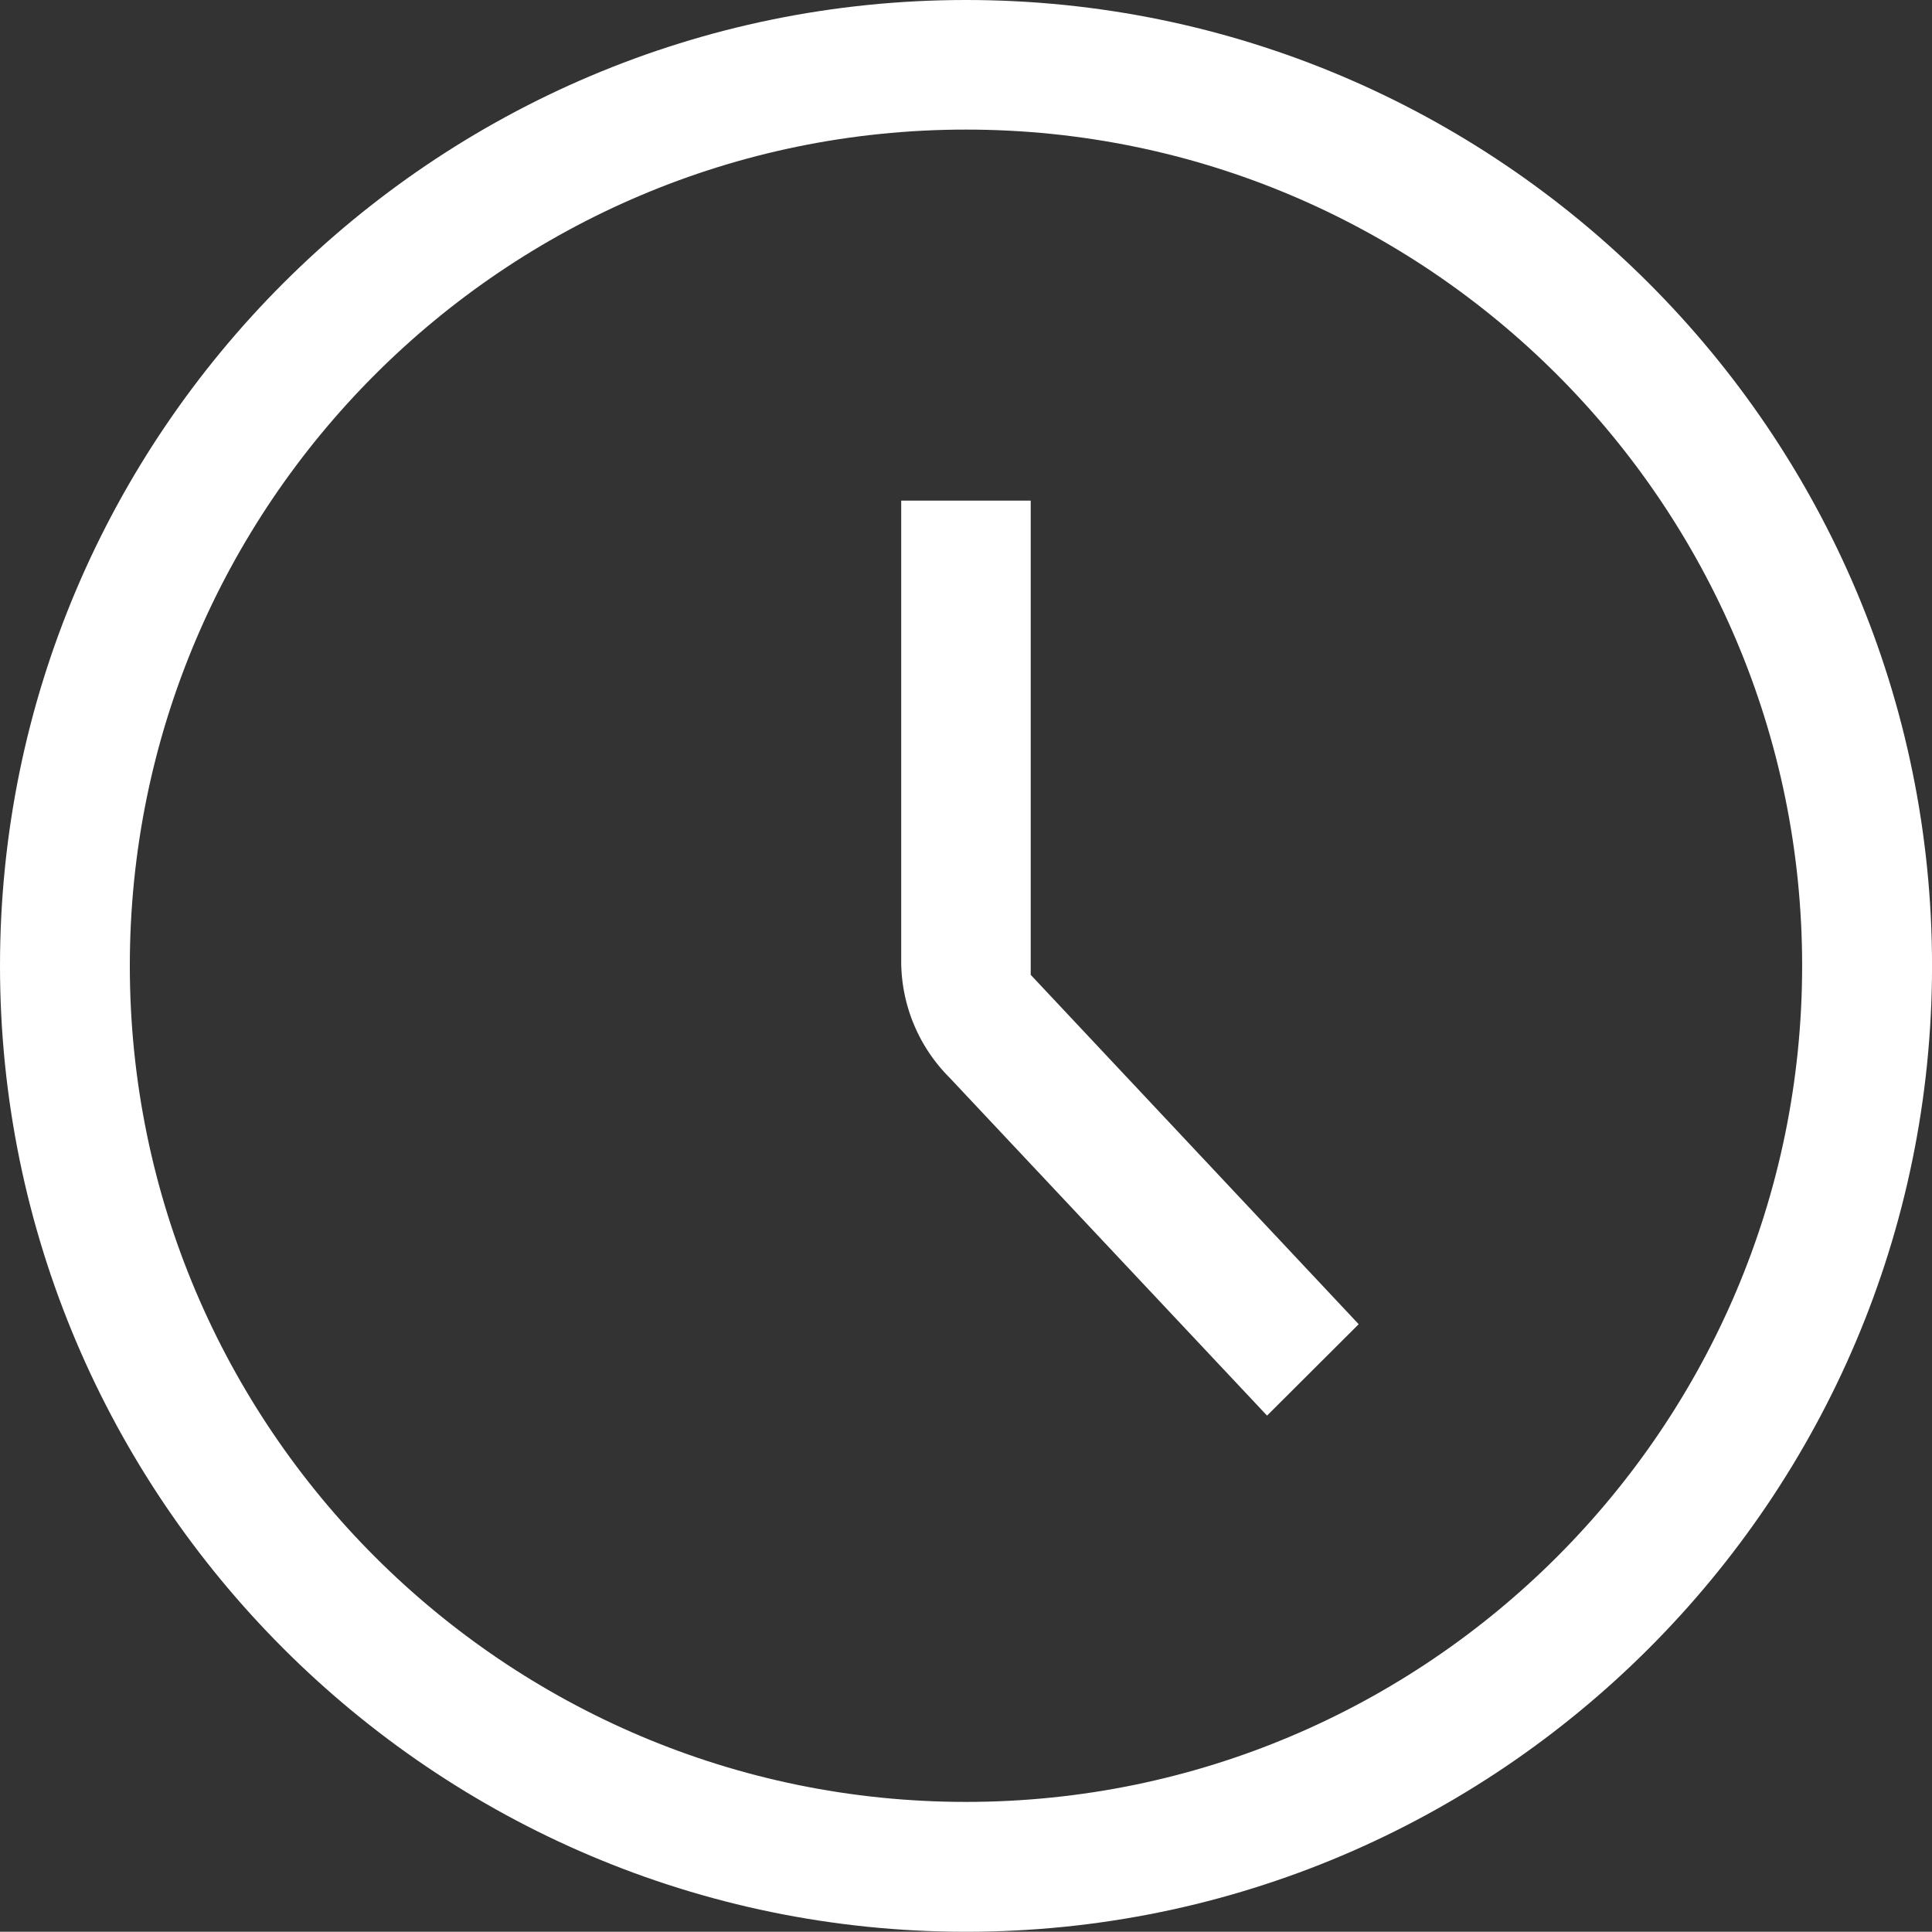
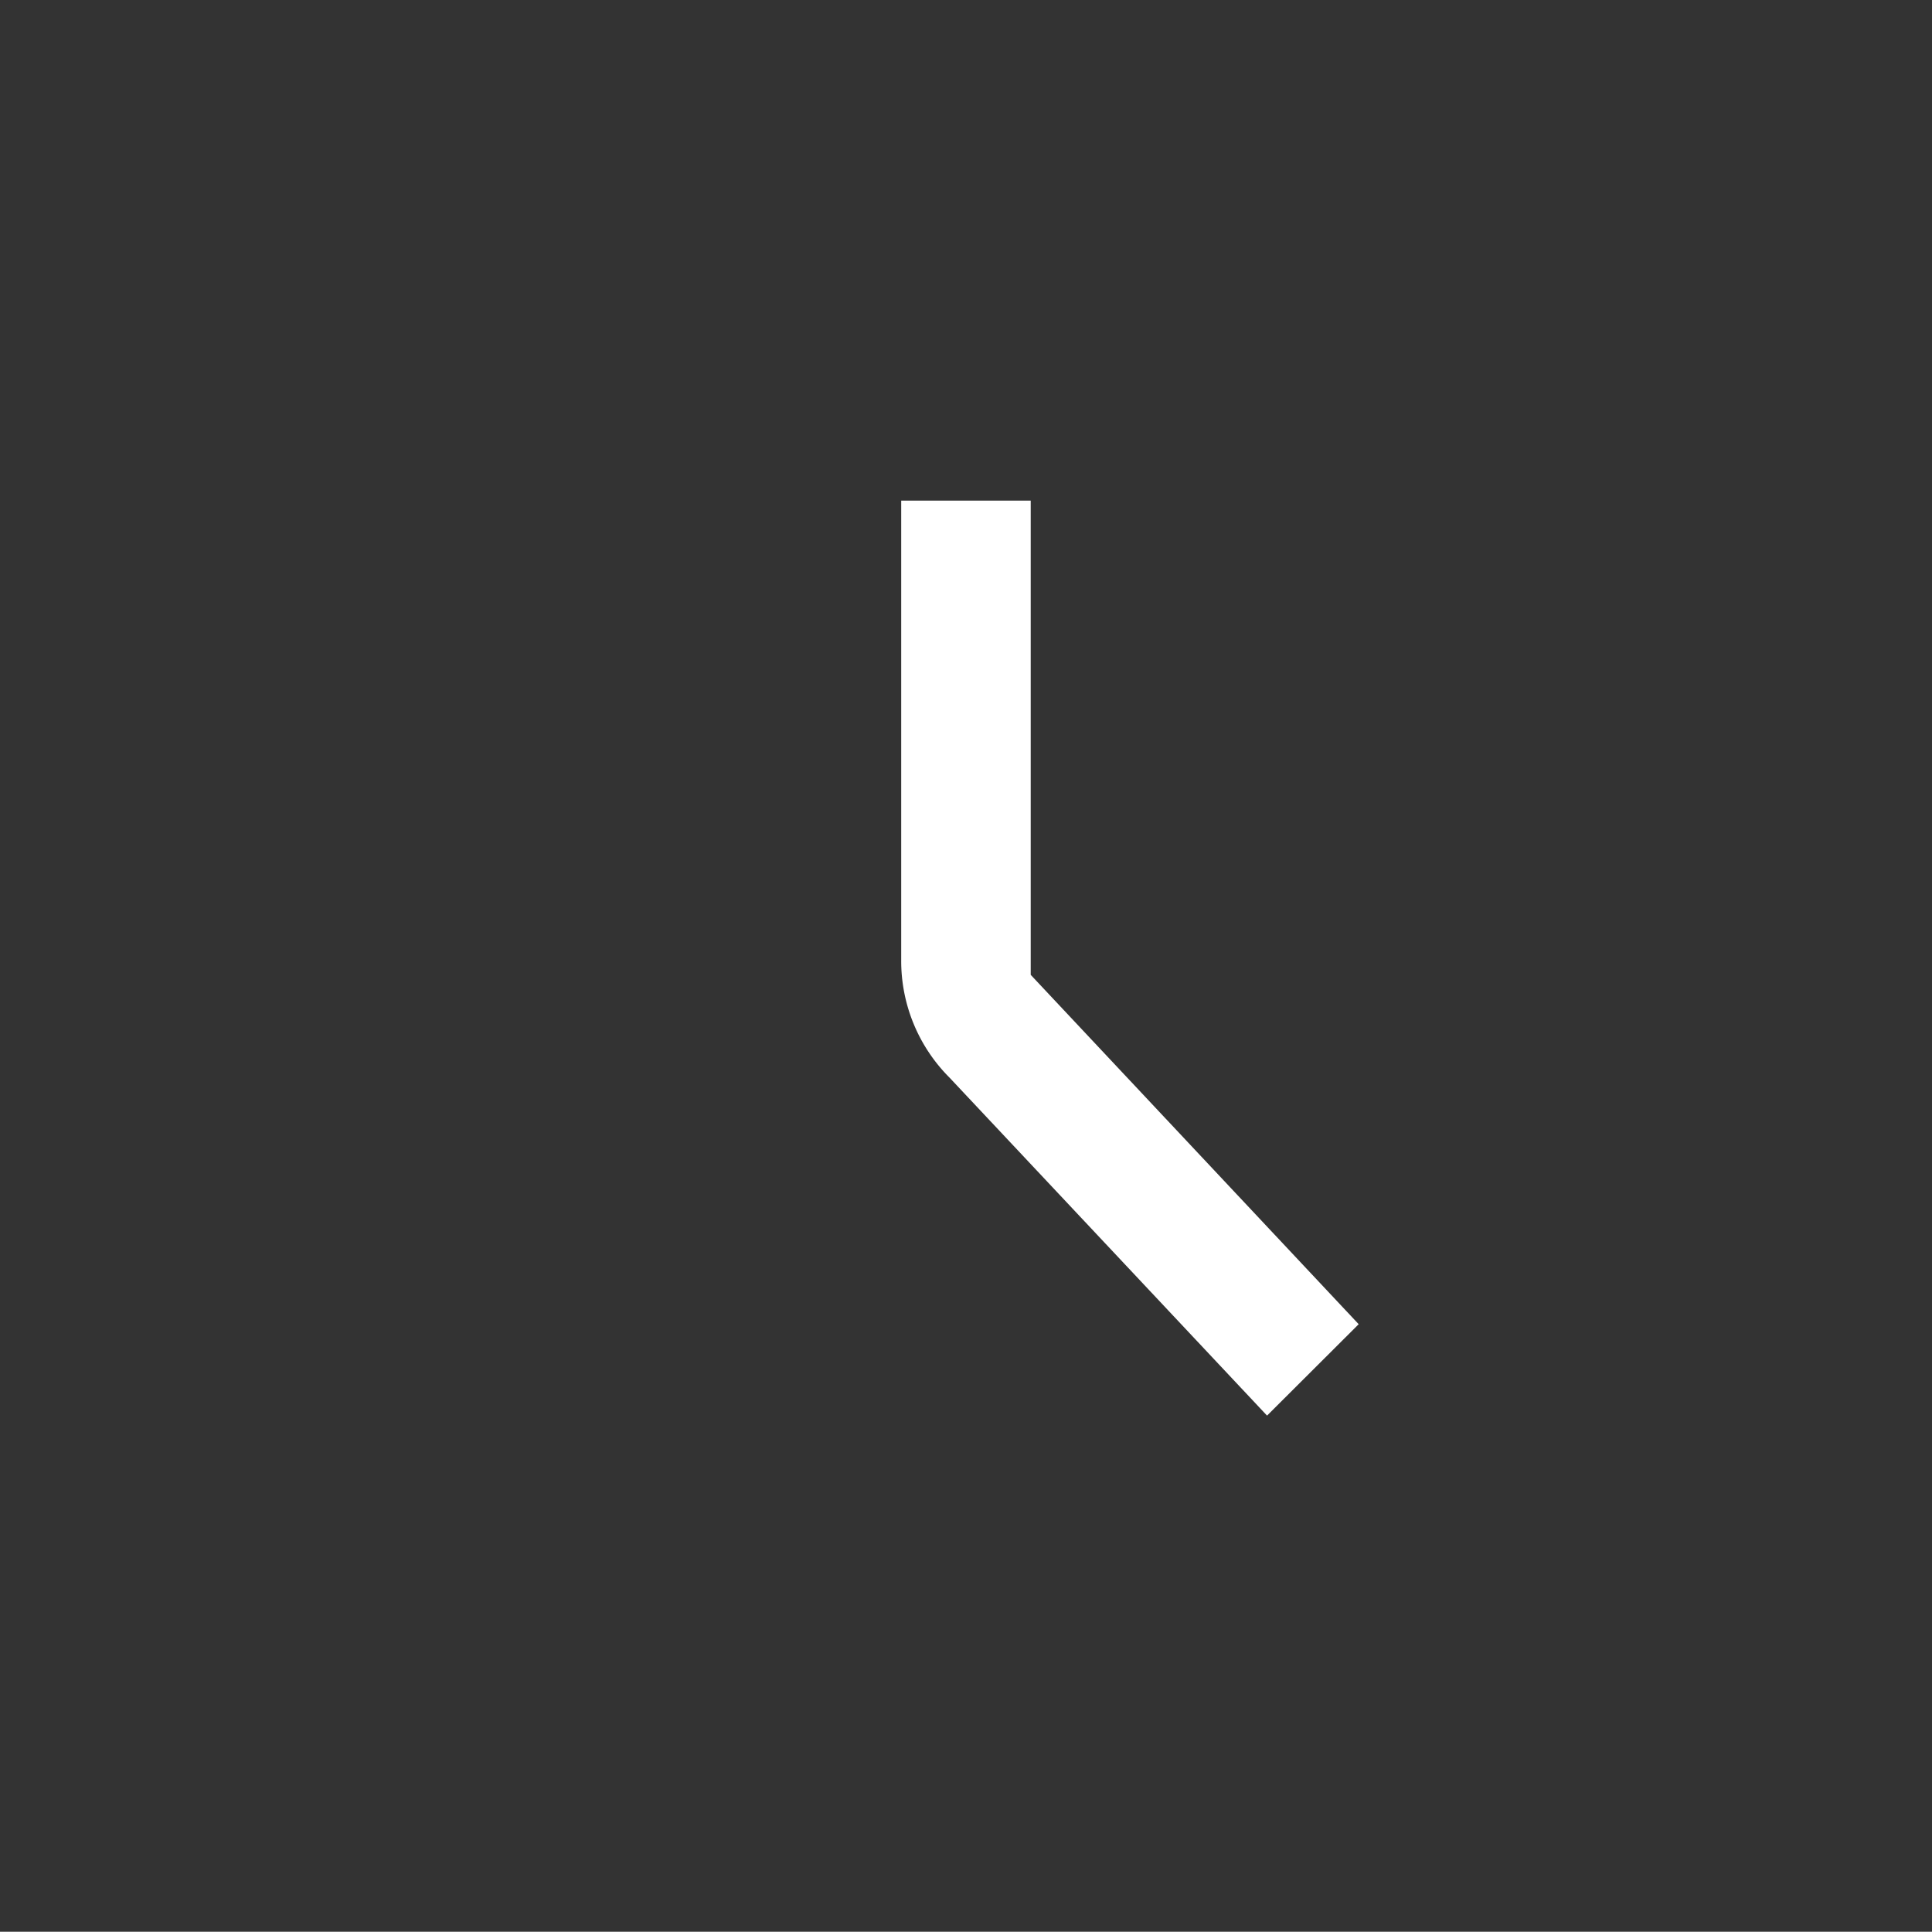
<svg xmlns="http://www.w3.org/2000/svg" id="Layer_1" data-name="Layer 1" viewBox="0 0 494.83 494.77">
  <rect x="0" y="0" width="494.83" height="494.77" fill="#333333" stroke="none" />
  <defs>
    <style>.cls-1{fill:#fff;}</style>
  </defs>
  <title>icon-time</title>
-   <path class="cls-1" d="M250.29,2.1C113.87,2.1,2.88,113.09,2.88,249.45s111,247.42,247.42,247.42,247.42-111,247.42-247.42S386.71,2.1,250.29,2.1Zm0,461.51c-118.12,0-214.16-96-214.16-214.16s96-214.16,214.16-214.16,214.16,96,214.16,214.16S368.41,463.61,250.29,463.61Z" transform="translate(-2.88 -2.1)" />
  <path class="cls-1" d="M327.4,364.67l23.47-23.41-84-89.48V130.32H233.7V248.19a42.21,42.21,0,0,0,12.37,29.91Z" transform="translate(-2.88 -2.1)" />
</svg>